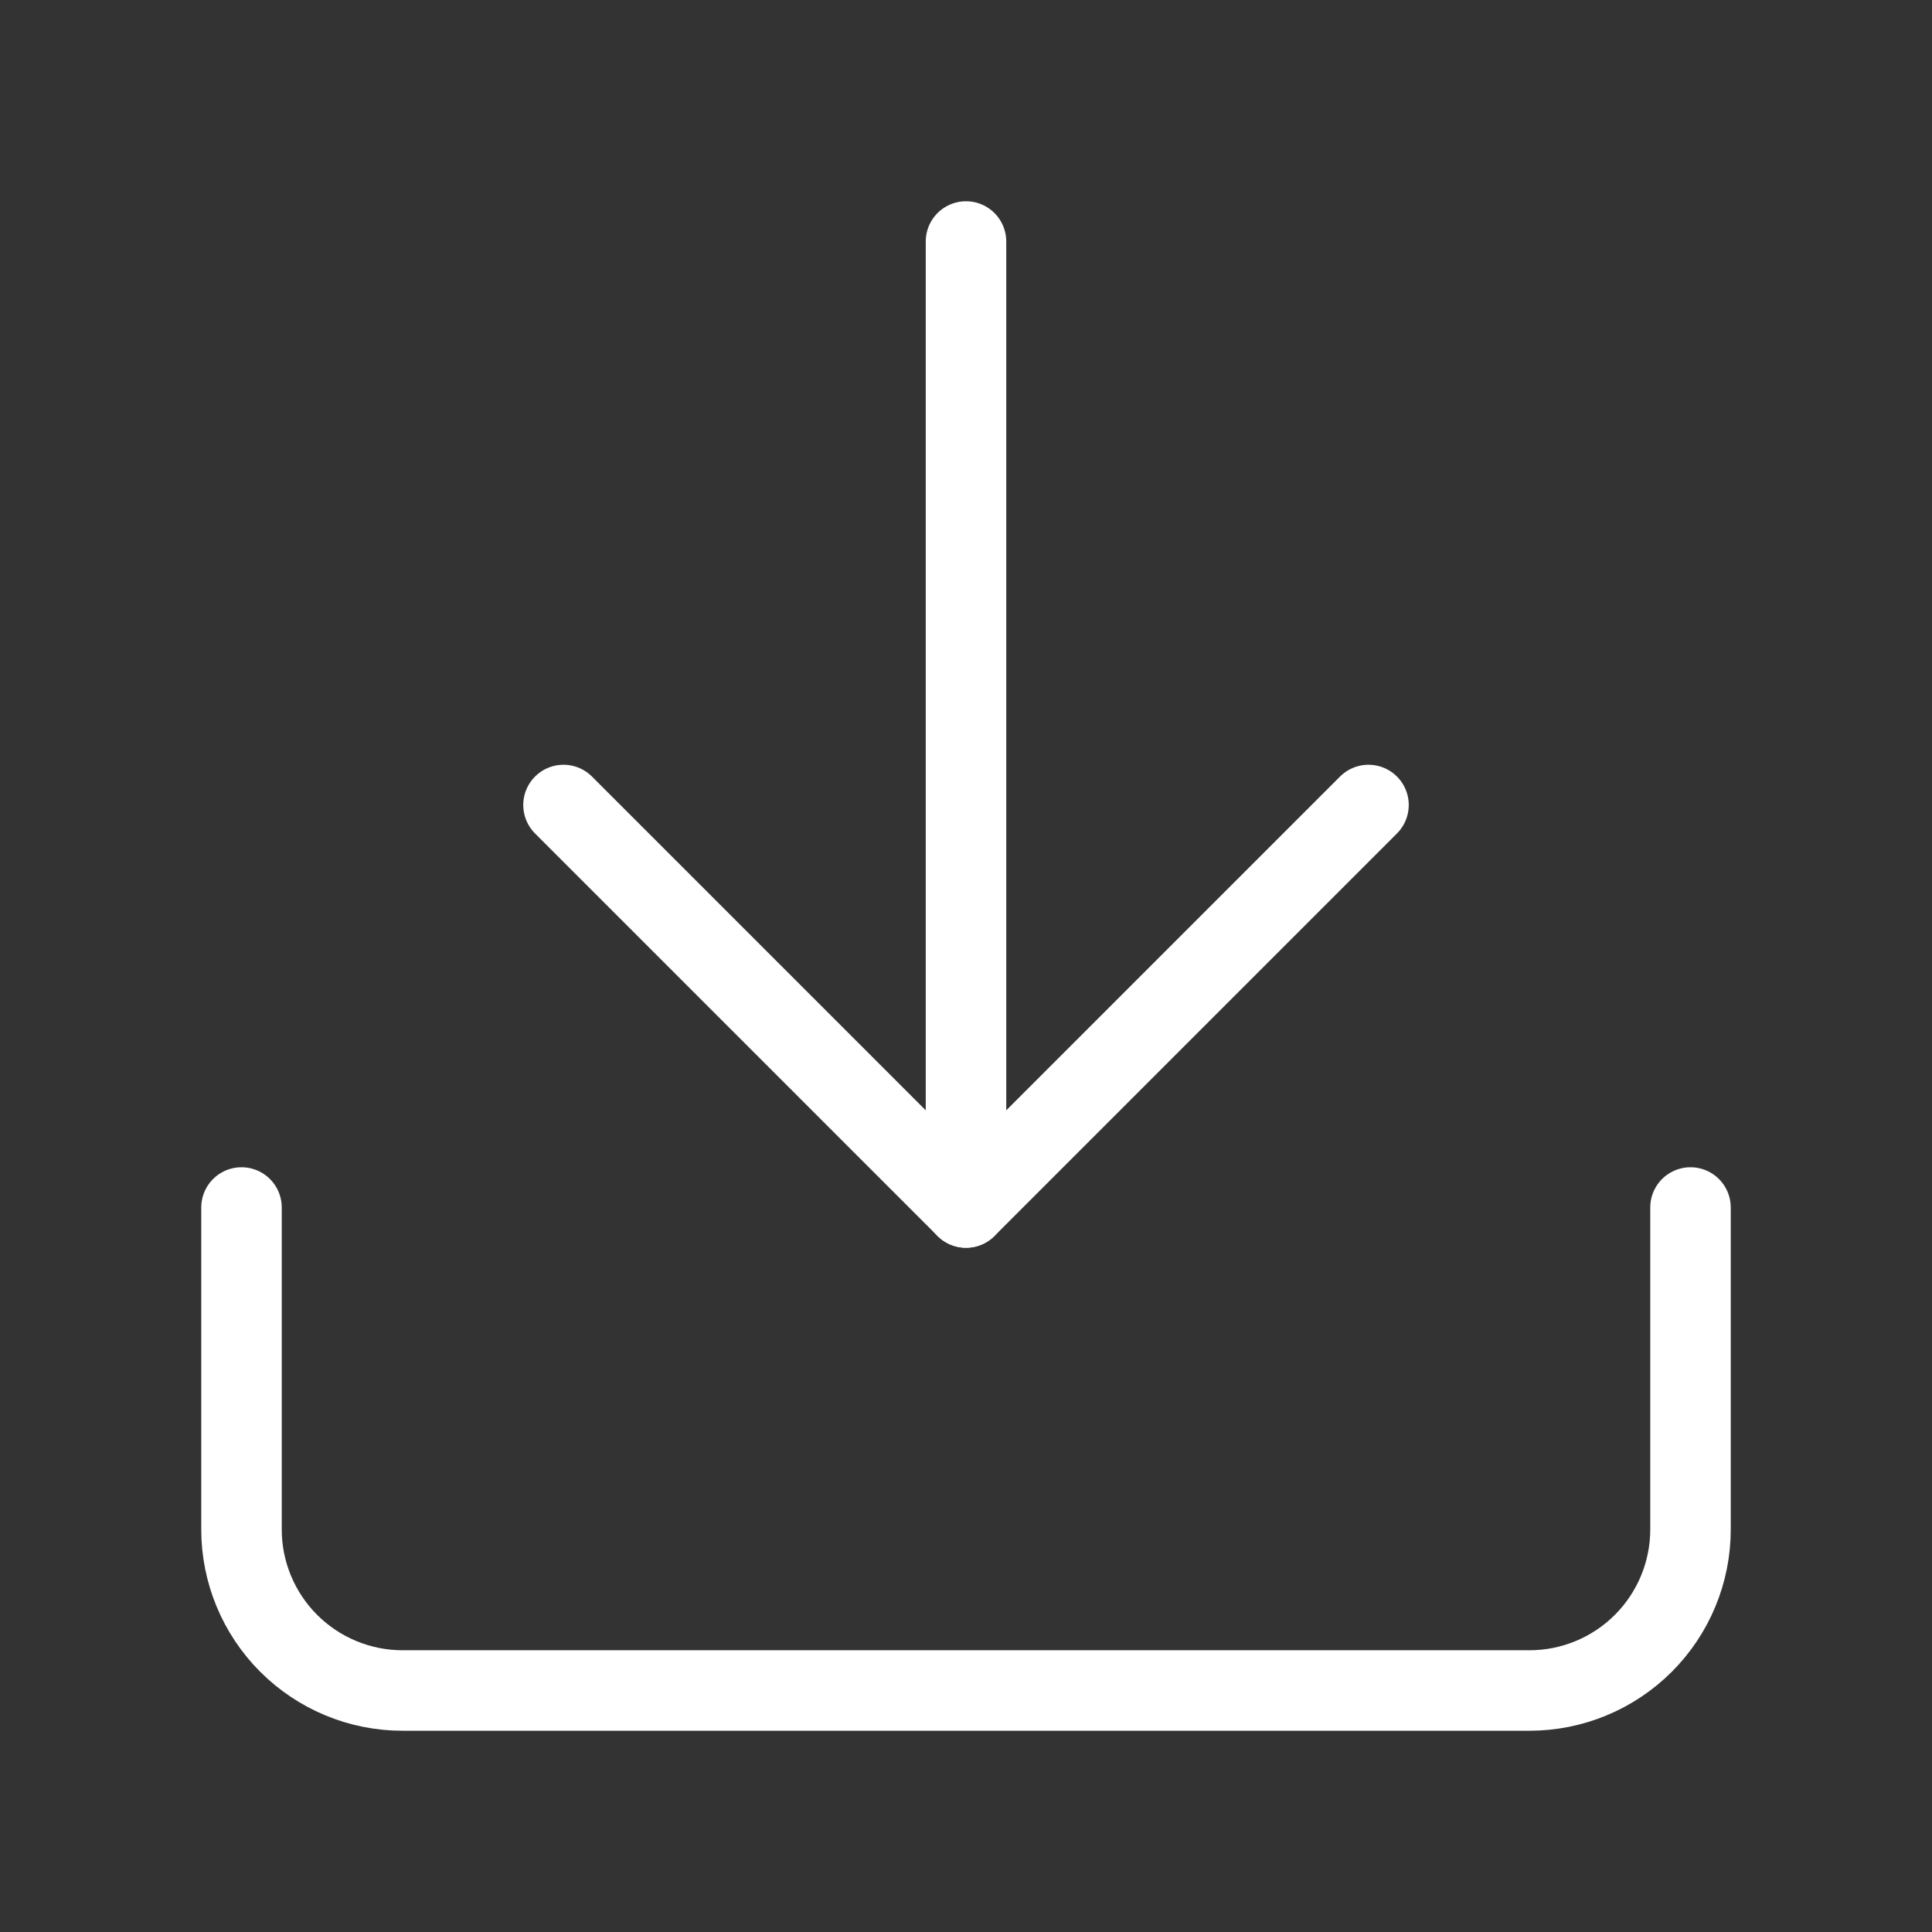
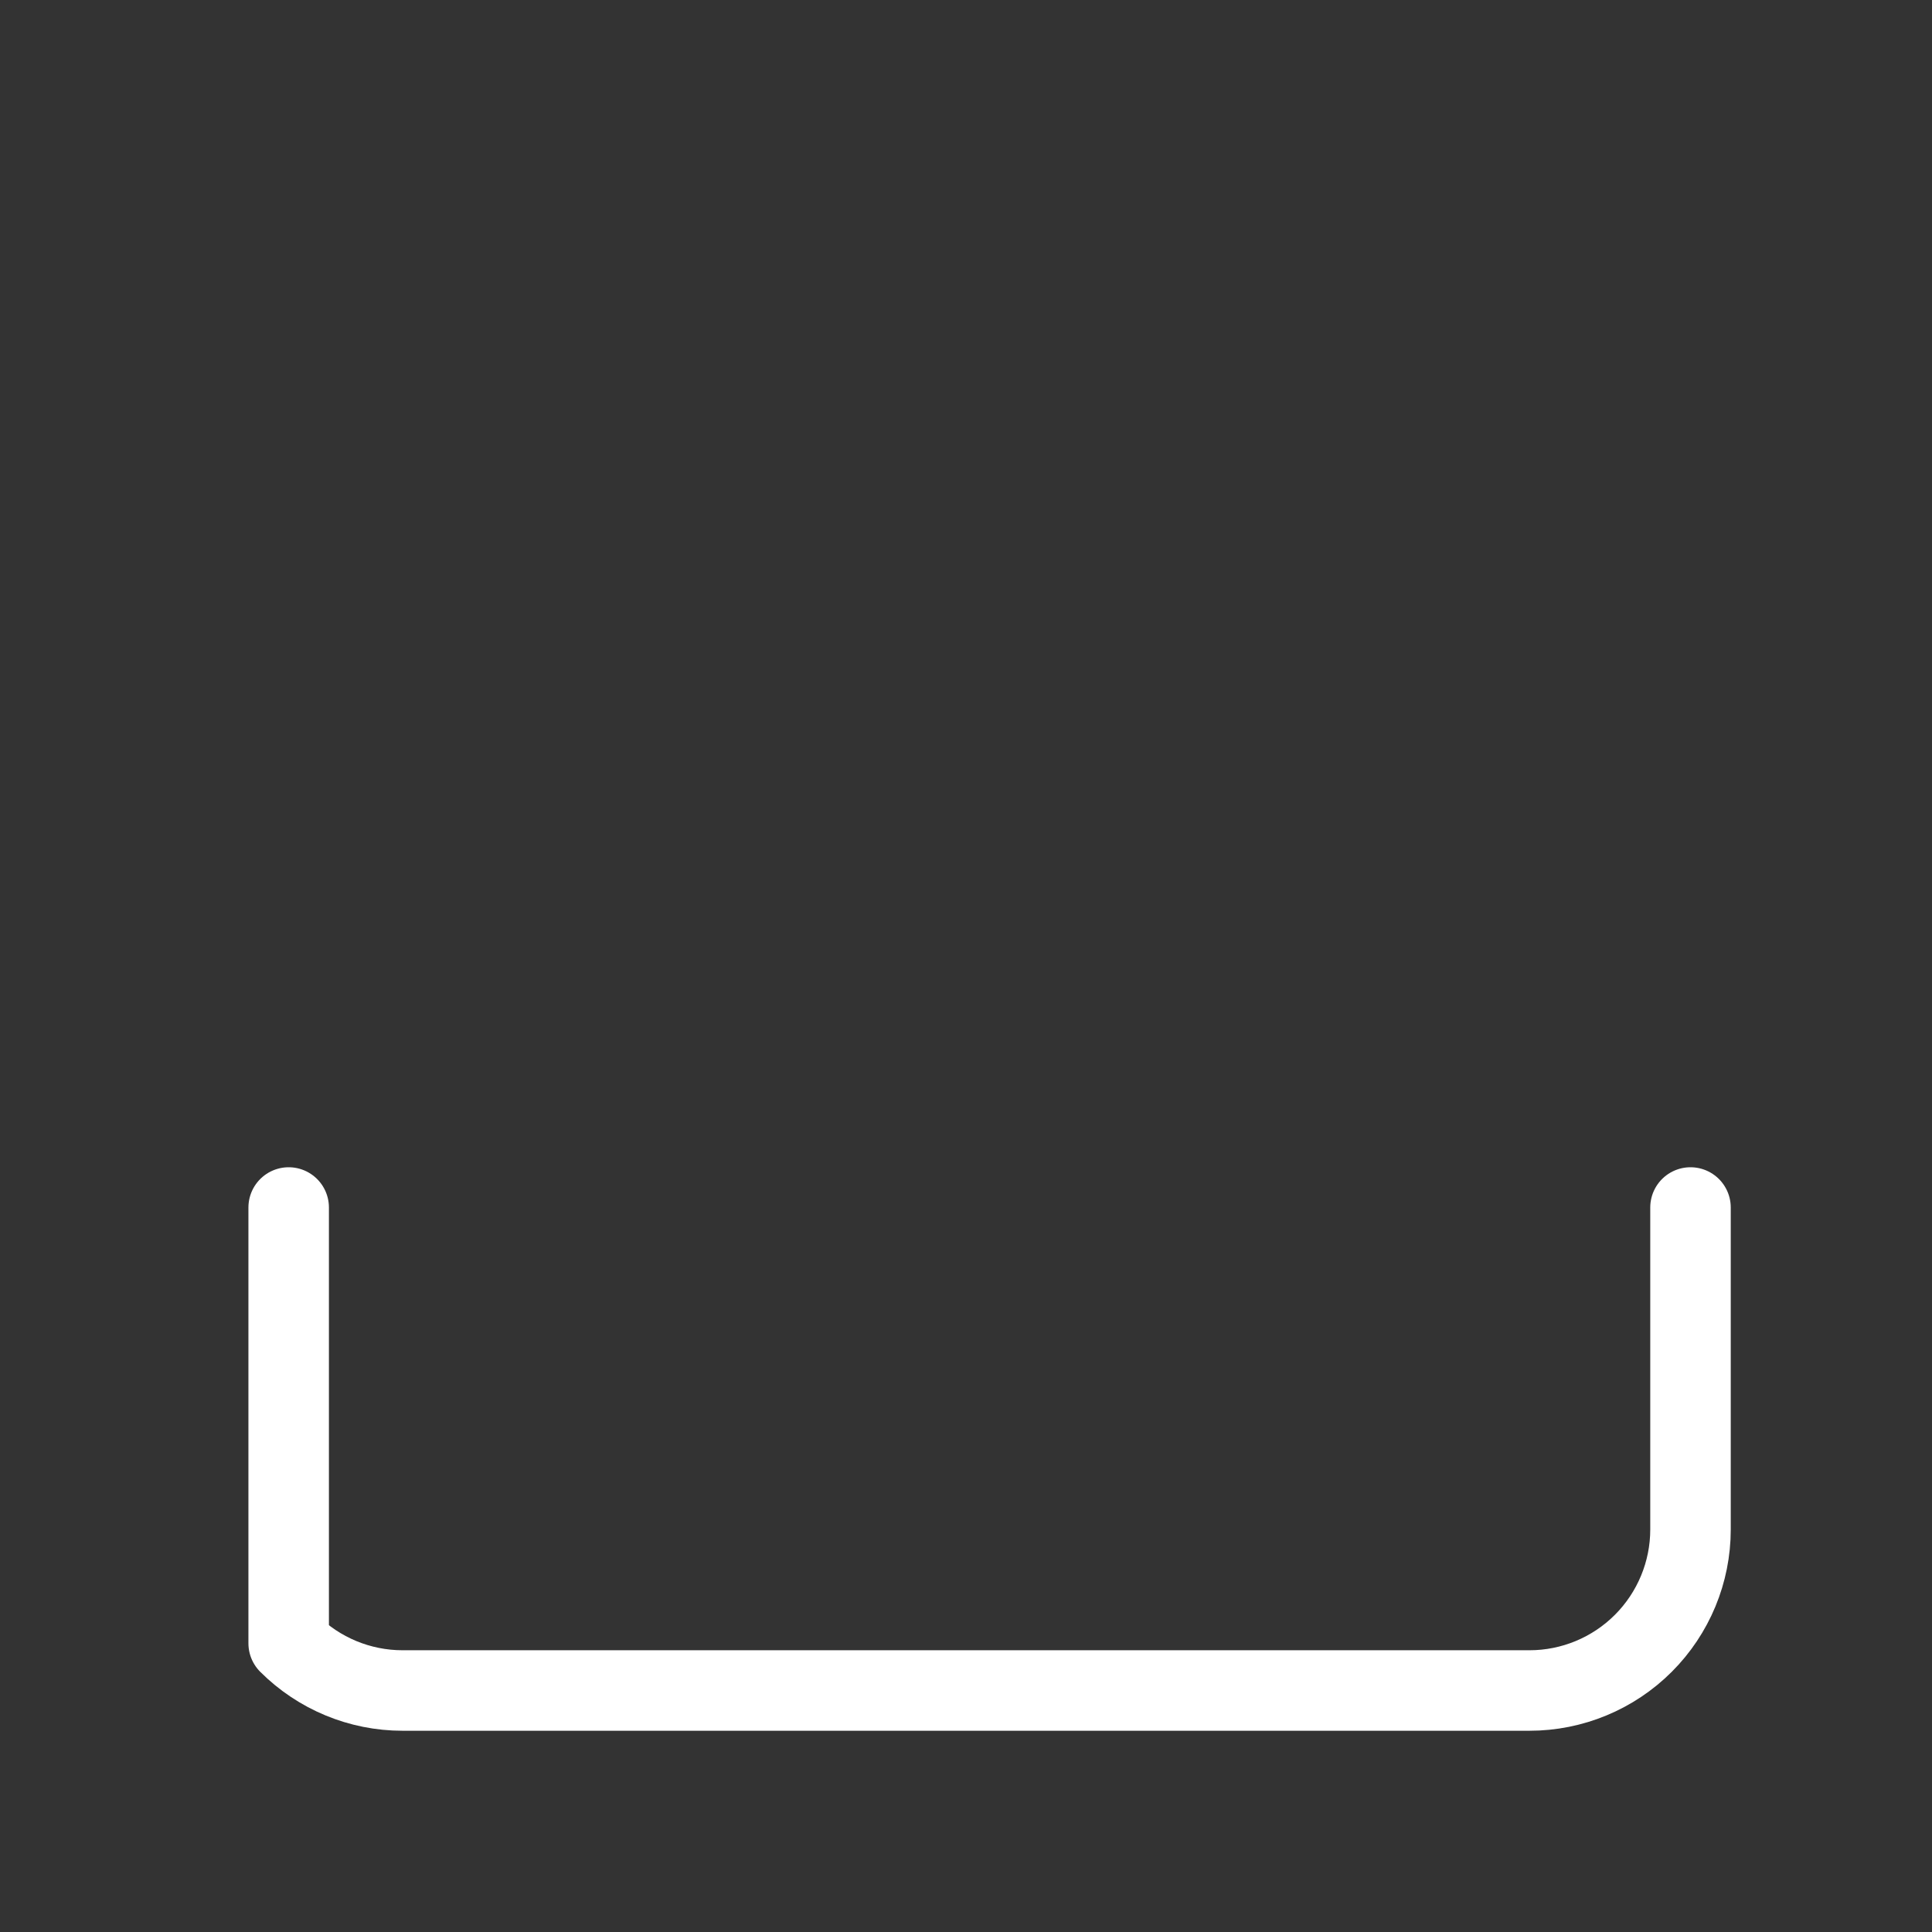
<svg xmlns="http://www.w3.org/2000/svg" width="24" height="24" viewBox="0 0 24 24" fill="none">
  <rect x="0" y="0" width="24" height="24" fill="#333333" stroke="none" />
-   <path d="M21 15V19C21 19.53 20.789 20.039 20.414 20.414C20.039 20.789 19.53 21 19 21H5C4.47 21 3.961 20.789 3.586 20.414C3.211 20.039 3 19.53 3 19V15" stroke="white" stroke-linecap="round" stroke-linejoin="round" />
-   <path d="M7 10L12 15L17 10" stroke="white" stroke-linecap="round" stroke-linejoin="round" />
-   <path d="M12 15V3" stroke="white" stroke-linecap="round" stroke-linejoin="round" />
+   <path d="M21 15V19C21 19.53 20.789 20.039 20.414 20.414C20.039 20.789 19.53 21 19 21H5C4.47 21 3.961 20.789 3.586 20.414V15" stroke="white" stroke-linecap="round" stroke-linejoin="round" />
</svg>